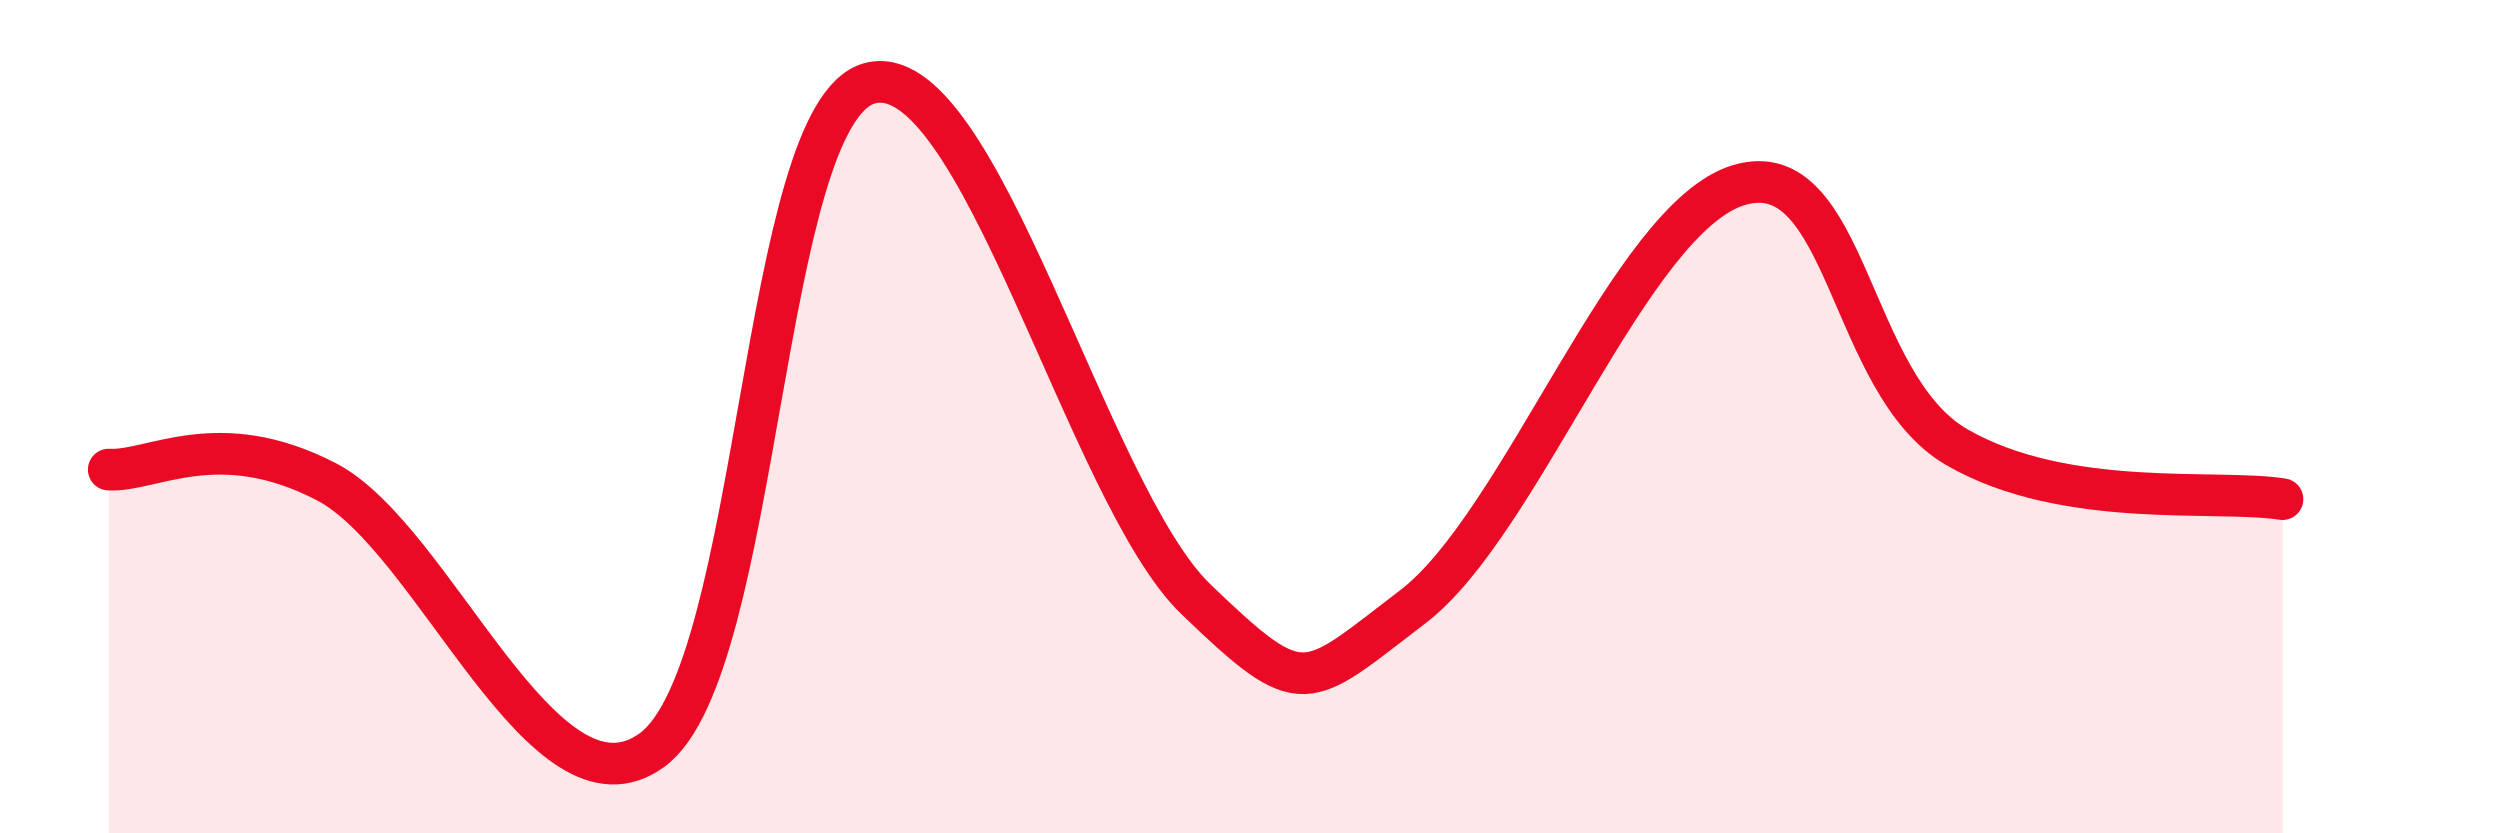
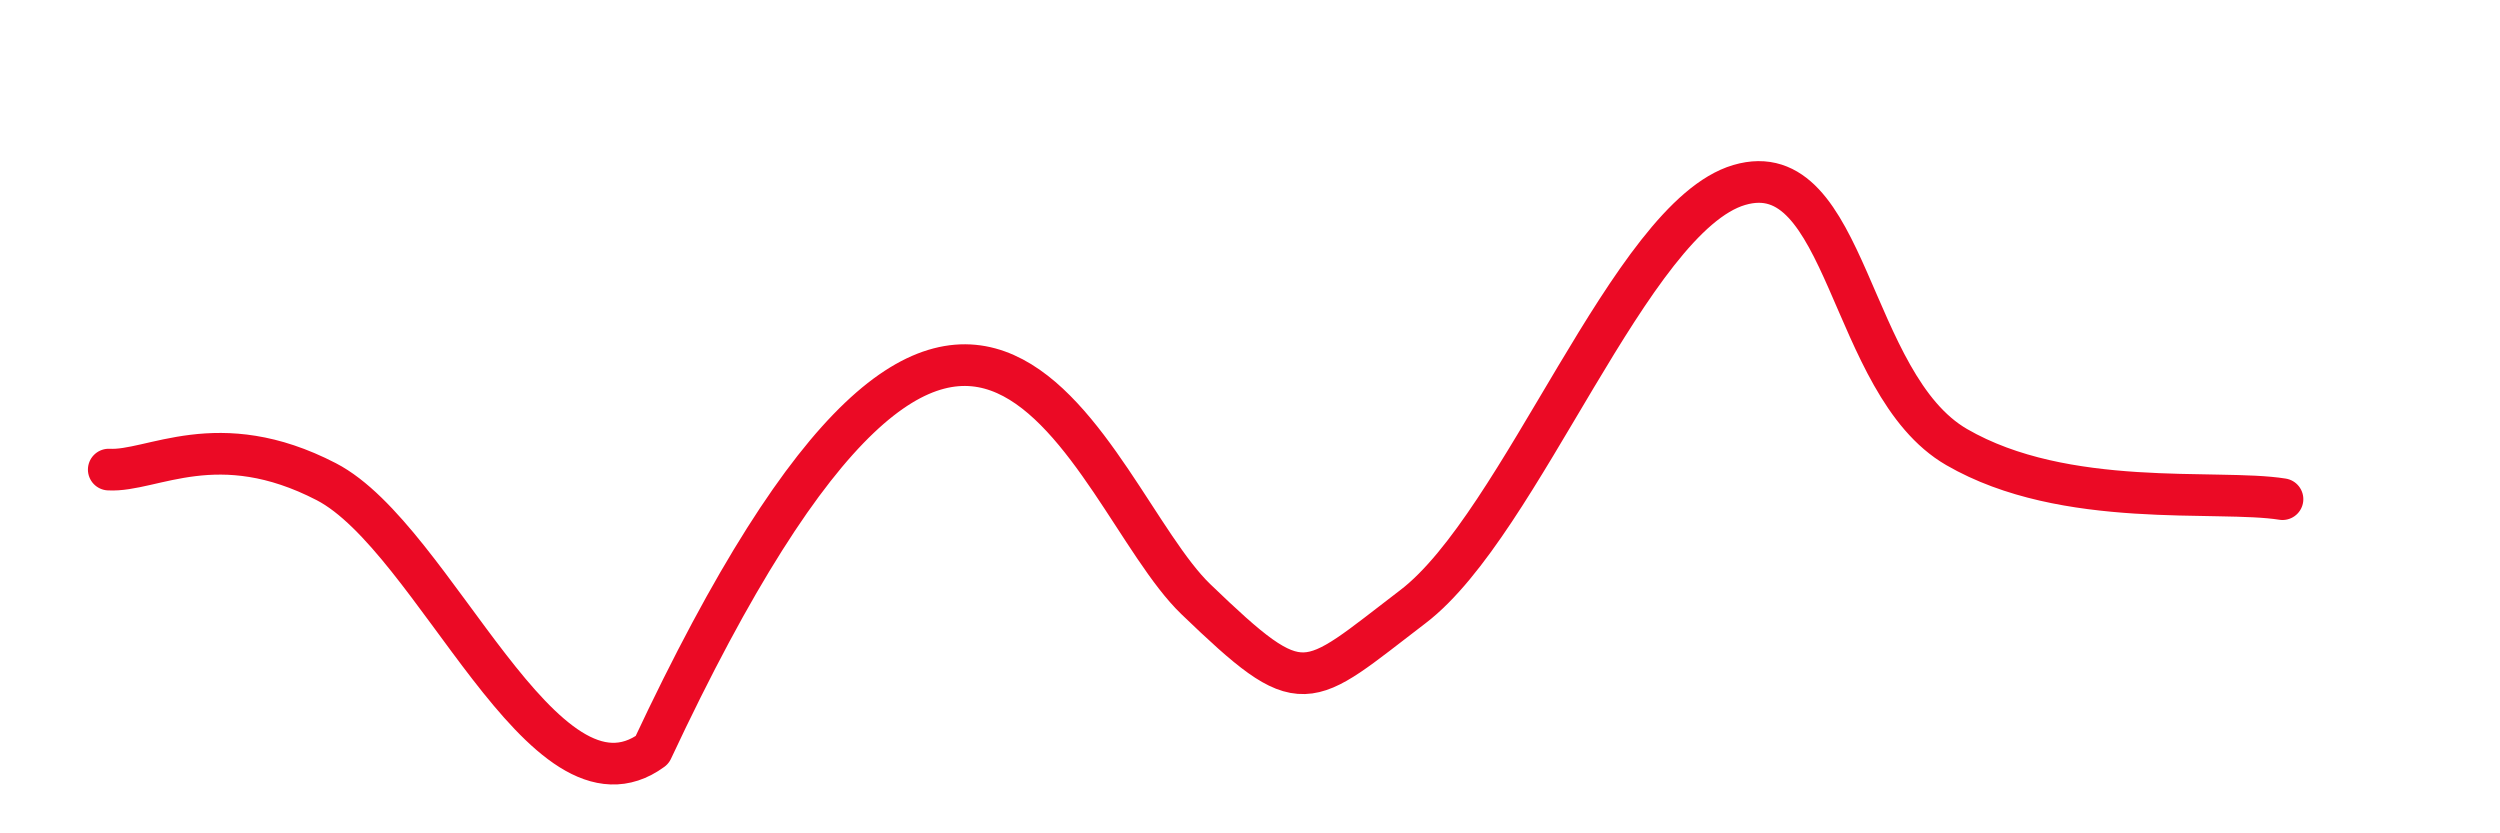
<svg xmlns="http://www.w3.org/2000/svg" width="60" height="20" viewBox="0 0 60 20">
-   <path d="M 2.61,11.27 C 3.65,11.33 5.22,10.21 7.83,11.56 C 10.44,12.91 13.04,19.91 15.65,18 C 18.26,16.09 18.26,2.72 20.87,2 C 23.48,1.28 26.09,11.87 28.7,14.38 C 31.31,16.89 31.3,16.55 33.91,14.56 C 36.52,12.57 39.13,5.21 41.74,4.44 C 44.35,3.67 44.35,9.22 46.96,10.73 C 49.57,12.24 53.22,11.73 54.78,11.98L54.78 20L2.61 20Z" fill="#EB0A25" opacity="0.1" stroke-linecap="round" stroke-linejoin="round" />
-   <path d="M 2.61,11.27 C 3.65,11.33 5.22,10.21 7.83,11.56 C 10.44,12.91 13.04,19.91 15.65,18 C 18.26,16.09 18.26,2.72 20.87,2 C 23.48,1.28 26.09,11.87 28.7,14.38 C 31.31,16.89 31.3,16.55 33.91,14.56 C 36.52,12.57 39.13,5.21 41.74,4.44 C 44.35,3.67 44.35,9.22 46.96,10.73 C 49.57,12.24 53.22,11.73 54.78,11.98" stroke="#EB0A25" stroke-width="1" fill="none" stroke-linecap="round" stroke-linejoin="round" />
+   <path d="M 2.61,11.27 C 3.65,11.33 5.22,10.21 7.83,11.56 C 10.44,12.91 13.04,19.91 15.65,18 C 23.48,1.28 26.09,11.87 28.7,14.38 C 31.31,16.89 31.3,16.55 33.91,14.56 C 36.52,12.57 39.13,5.21 41.74,4.44 C 44.35,3.67 44.35,9.22 46.96,10.73 C 49.57,12.24 53.22,11.73 54.78,11.98" stroke="#EB0A25" stroke-width="1" fill="none" stroke-linecap="round" stroke-linejoin="round" />
</svg>